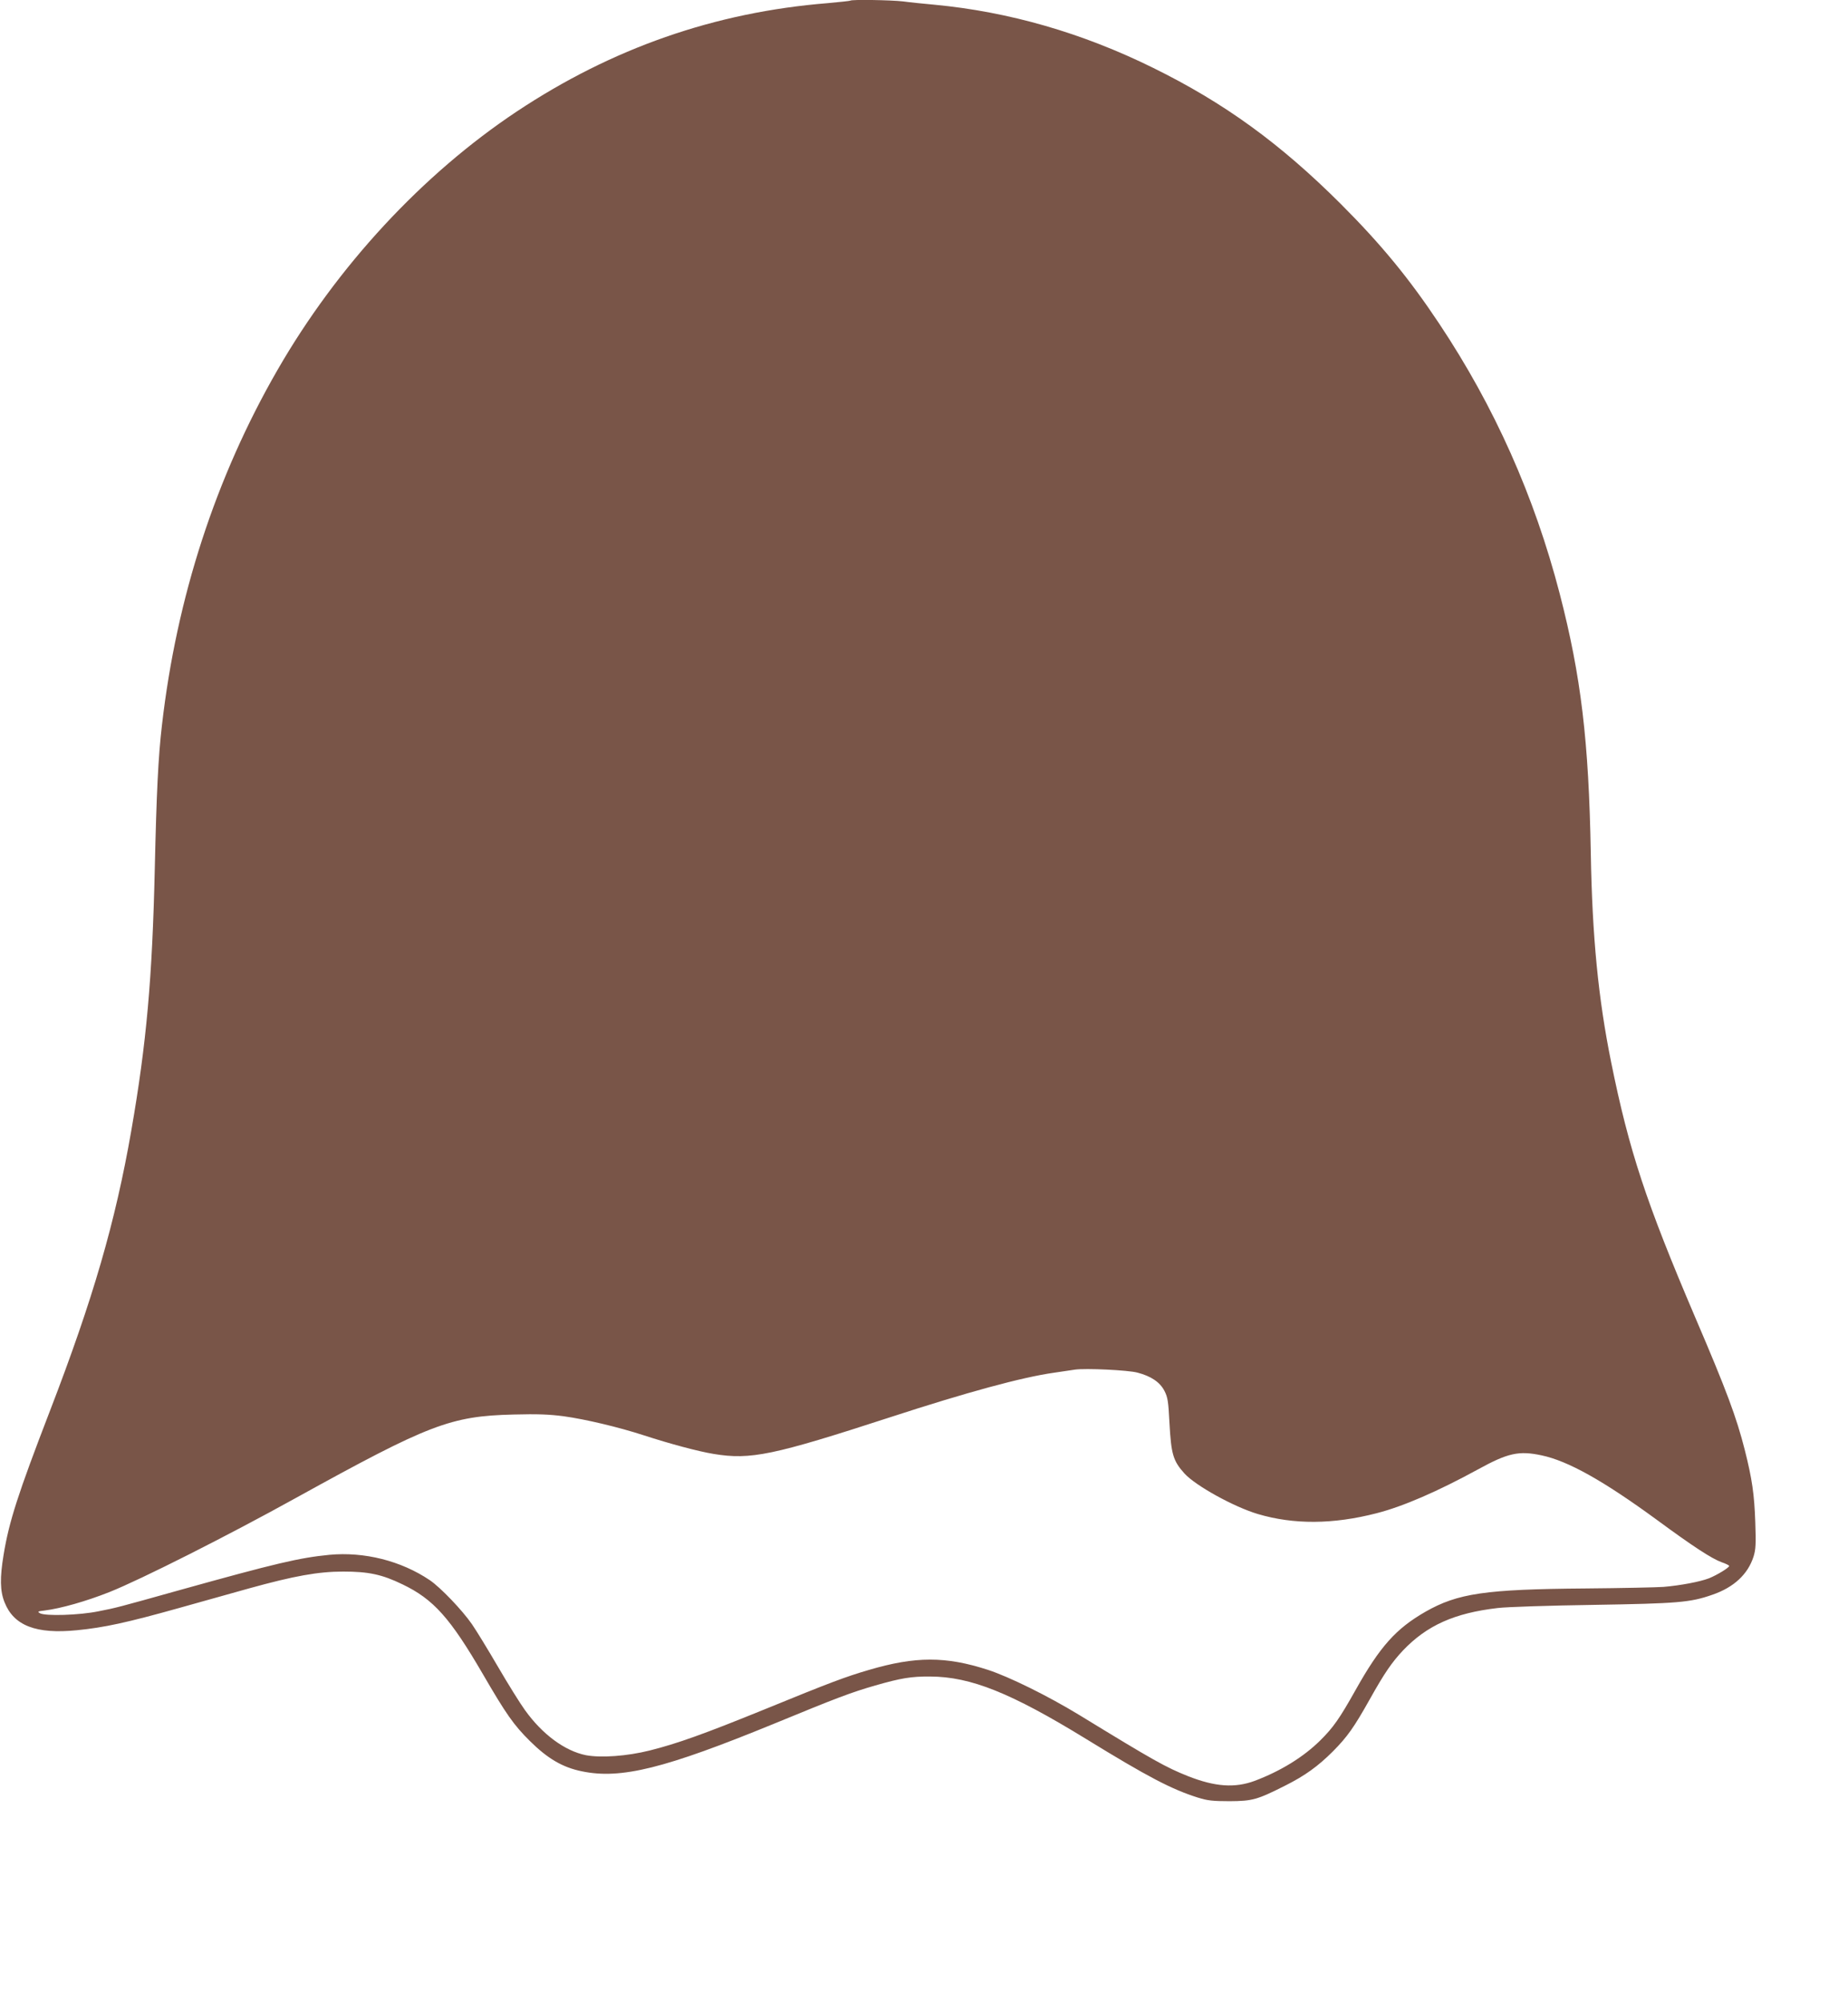
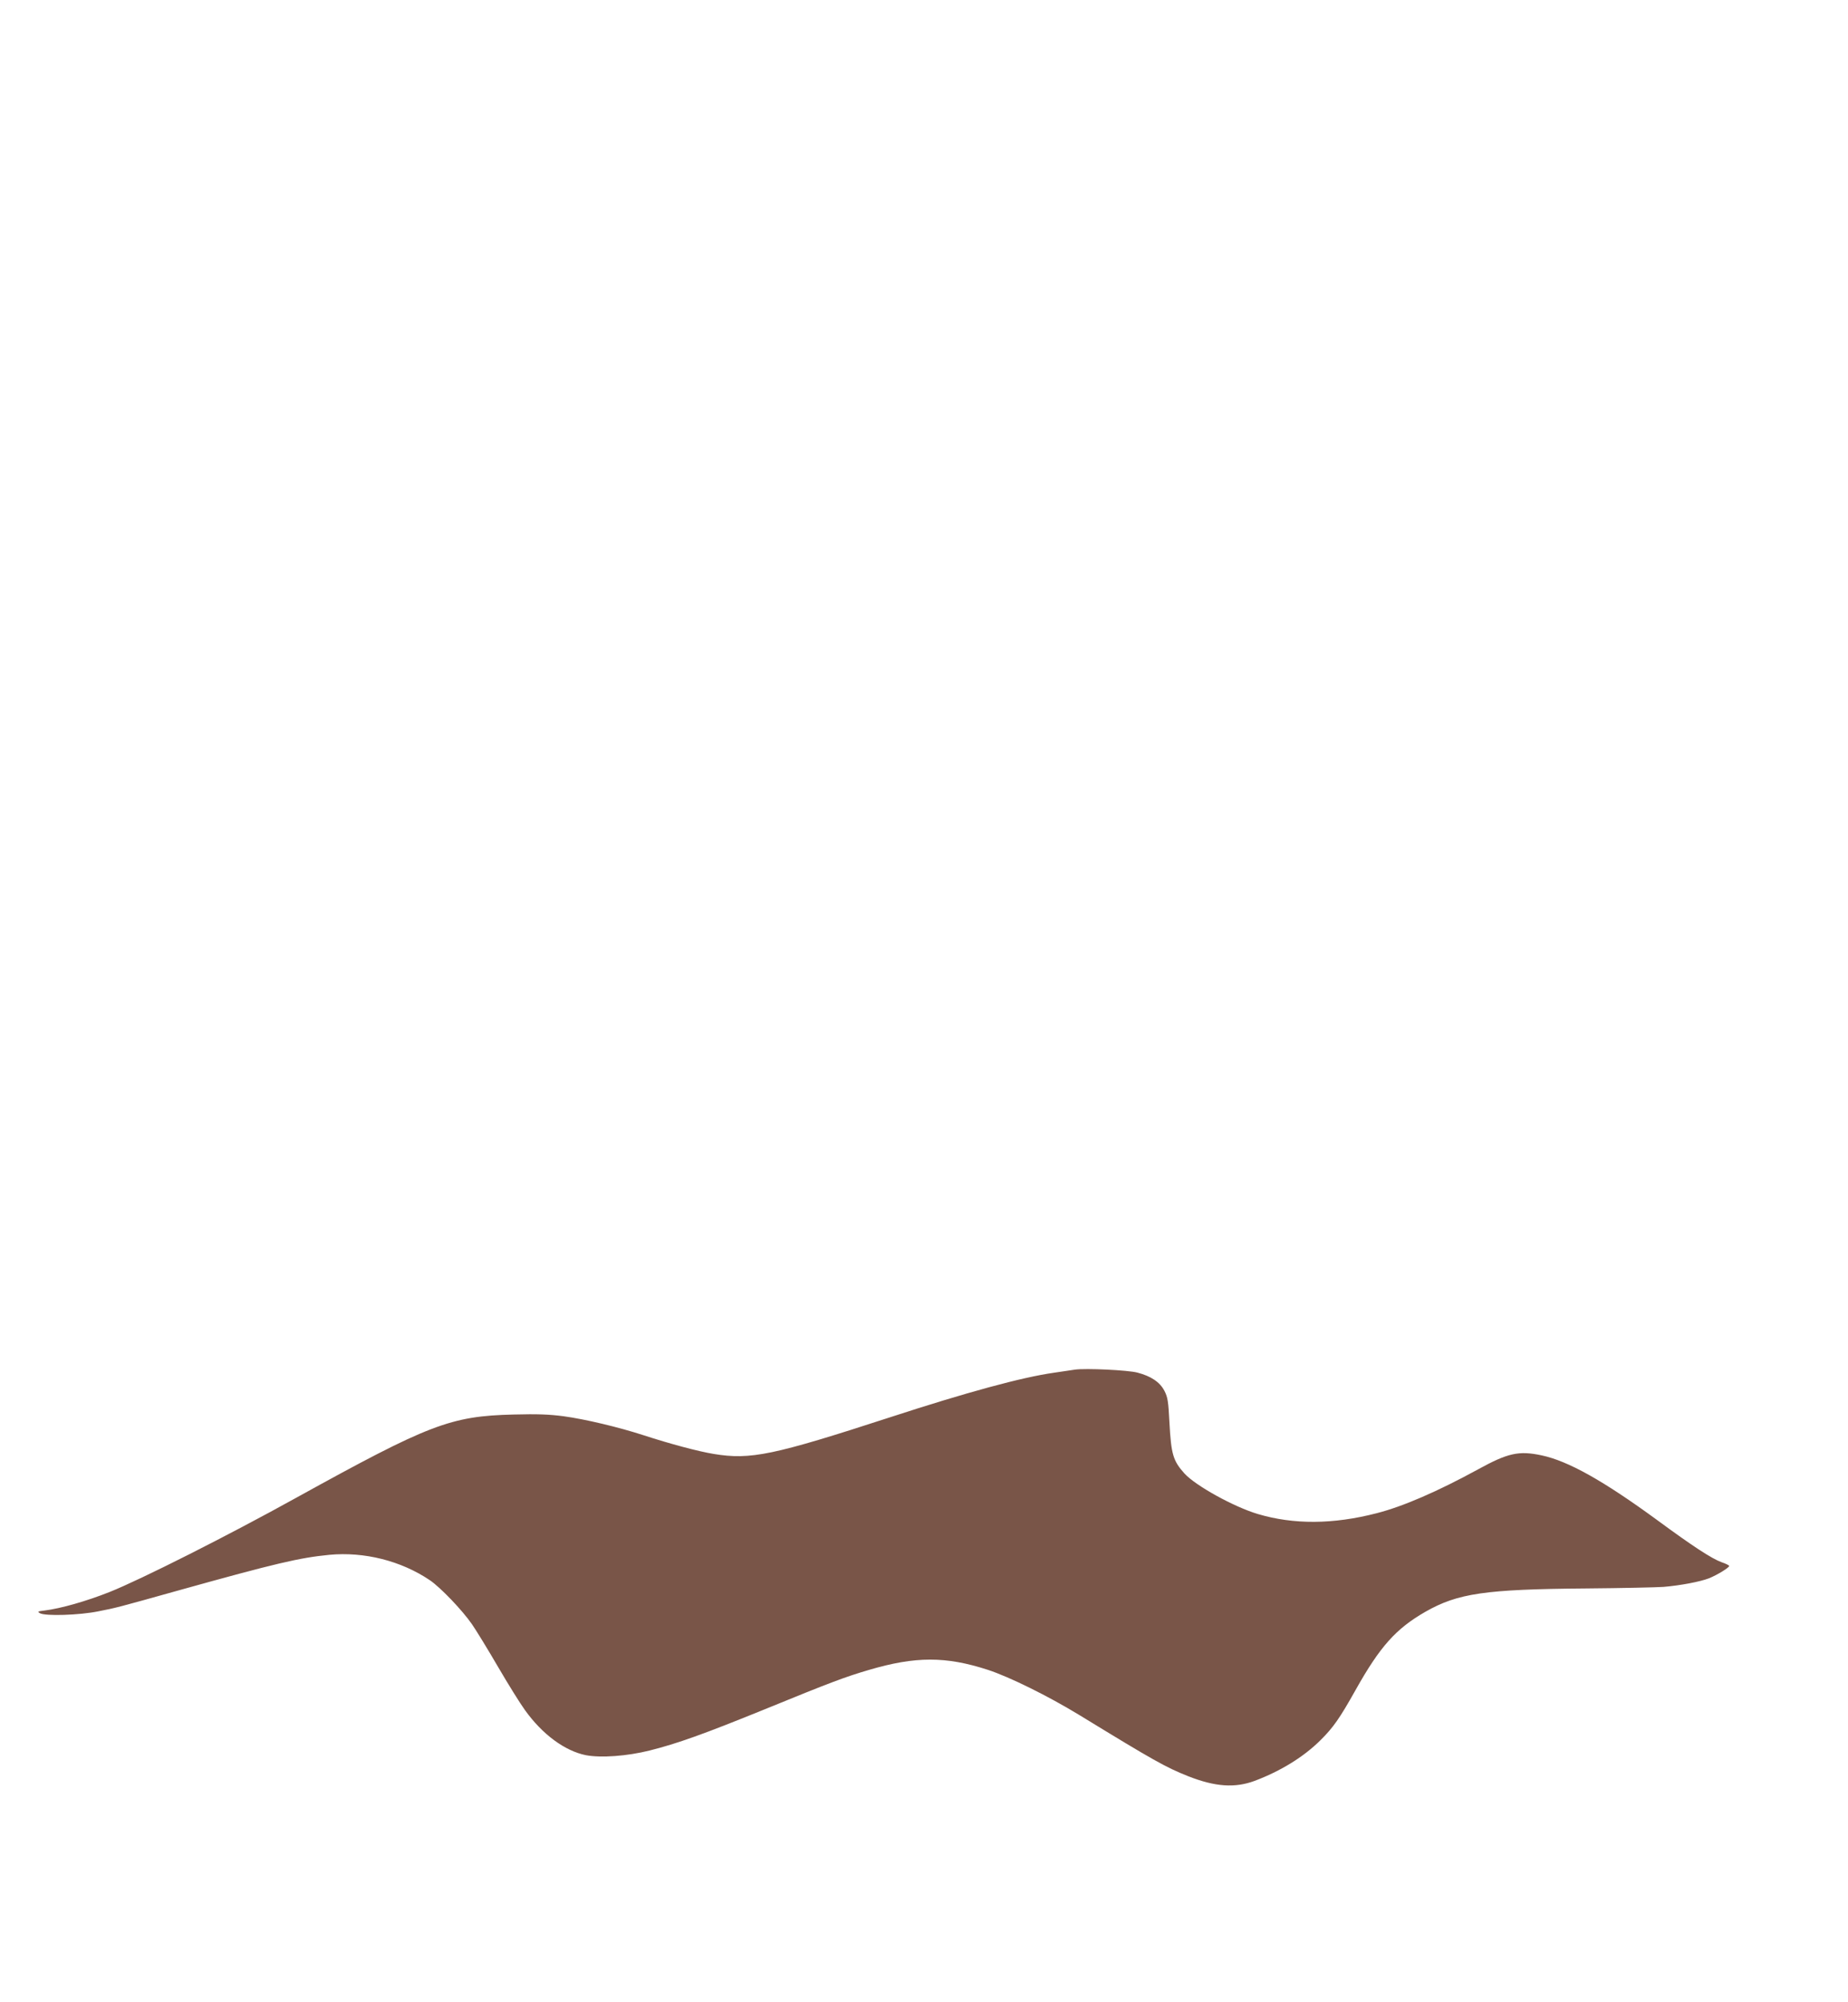
<svg xmlns="http://www.w3.org/2000/svg" version="1.0" width="1182pt" height="1280pt" viewBox="0 0 1182 1280" preserveAspectRatio="xMidYMid meet">
  <g transform="translate(0,1280) scale(0.1,-0.1)" fill="#795548" stroke="none">
-     <path d="M5439 12796 c-2 -2 -67 -9 -144 -16 -723 -58 -1380 -288 -1990 -693 -604 -402 -1148 -989 -1530 -1652 -395 -685 -645 -1453 -739 -2270 -24 -204 -35 -435 -46 -920 -16 -701 -53 -1114 -150 -1672 -102 -586 -245 -1078 -521 -1794 -205 -532 -261 -706 -296 -919 -24 -145 -23 -231 6 -303 59 -150 202 -205 463 -179 174 17 321 49 653 142 160 45 362 101 450 126 286 79 440 107 600 107 162 0 248 -18 380 -82 198 -95 305 -215 515 -576 147 -253 196 -323 299 -425 113 -112 209 -169 333 -194 250 -52 530 18 1233 306 398 164 491 199 644 243 164 47 230 58 351 57 259 -1 517 -105 995 -398 399 -245 549 -323 717 -376 61 -19 95 -23 203 -23 146 1 176 9 358 101 123 62 206 121 303 218 92 93 134 152 235 332 94 168 140 235 213 313 153 160 329 239 606 271 58 7 332 16 610 20 541 9 621 15 763 65 137 47 227 131 263 244 14 45 16 80 11 220 -6 176 -20 275 -67 461 -53 209 -116 379 -318 850 -313 733 -422 1062 -537 1630 -82 405 -121 801 -130 1335 -13 719 -62 1131 -199 1660 -162 623 -417 1195 -770 1725 -192 289 -372 508 -630 766 -388 387 -745 646 -1200 870 -454 224 -923 359 -1401 404 -66 6 -156 15 -199 21 -78 9 -329 13 -337 5z m1836 -8771 c88 -23 144 -61 173 -117 21 -41 25 -67 32 -205 11 -200 23 -242 96 -323 71 -78 315 -213 469 -259 229 -68 481 -67 760 5 168 43 388 138 648 280 191 105 261 121 407 90 170 -36 395 -162 737 -412 231 -170 351 -248 414 -271 27 -9 49 -20 49 -24 0 -11 -77 -58 -129 -79 -57 -22 -183 -46 -291 -55 -41 -3 -266 -8 -500 -10 -640 -5 -816 -31 -1023 -149 -188 -108 -290 -221 -447 -501 -101 -180 -142 -239 -225 -321 -108 -107 -255 -197 -420 -259 -127 -47 -253 -38 -426 30 -143 57 -220 100 -694 390 -202 123 -449 245 -587 290 -269 87 -462 87 -761 -1 -150 -44 -244 -79 -667 -252 -386 -157 -559 -219 -735 -263 -144 -36 -311 -48 -407 -30 -135 27 -279 133 -390 288 -32 44 -109 168 -172 276 -63 108 -138 231 -167 273 -62 90 -202 236 -270 282 -184 124 -419 183 -643 162 -192 -19 -338 -53 -966 -228 -386 -108 -397 -111 -510 -133 -121 -25 -342 -32 -375 -12 -17 10 -13 12 30 17 104 13 266 59 415 118 199 79 760 362 1195 603 851 470 986 522 1390 532 154 4 228 1 320 -11 139 -19 353 -70 510 -121 172 -56 352 -104 450 -120 236 -39 380 -9 1130 235 488 159 841 255 1045 284 58 9 119 18 135 20 68 10 341 -3 400 -19z" />
+     <path d="M5439 12796 z m1836 -8771 c88 -23 144 -61 173 -117 21 -41 25 -67 32 -205 11 -200 23 -242 96 -323 71 -78 315 -213 469 -259 229 -68 481 -67 760 5 168 43 388 138 648 280 191 105 261 121 407 90 170 -36 395 -162 737 -412 231 -170 351 -248 414 -271 27 -9 49 -20 49 -24 0 -11 -77 -58 -129 -79 -57 -22 -183 -46 -291 -55 -41 -3 -266 -8 -500 -10 -640 -5 -816 -31 -1023 -149 -188 -108 -290 -221 -447 -501 -101 -180 -142 -239 -225 -321 -108 -107 -255 -197 -420 -259 -127 -47 -253 -38 -426 30 -143 57 -220 100 -694 390 -202 123 -449 245 -587 290 -269 87 -462 87 -761 -1 -150 -44 -244 -79 -667 -252 -386 -157 -559 -219 -735 -263 -144 -36 -311 -48 -407 -30 -135 27 -279 133 -390 288 -32 44 -109 168 -172 276 -63 108 -138 231 -167 273 -62 90 -202 236 -270 282 -184 124 -419 183 -643 162 -192 -19 -338 -53 -966 -228 -386 -108 -397 -111 -510 -133 -121 -25 -342 -32 -375 -12 -17 10 -13 12 30 17 104 13 266 59 415 118 199 79 760 362 1195 603 851 470 986 522 1390 532 154 4 228 1 320 -11 139 -19 353 -70 510 -121 172 -56 352 -104 450 -120 236 -39 380 -9 1130 235 488 159 841 255 1045 284 58 9 119 18 135 20 68 10 341 -3 400 -19z" />
  </g>
</svg>